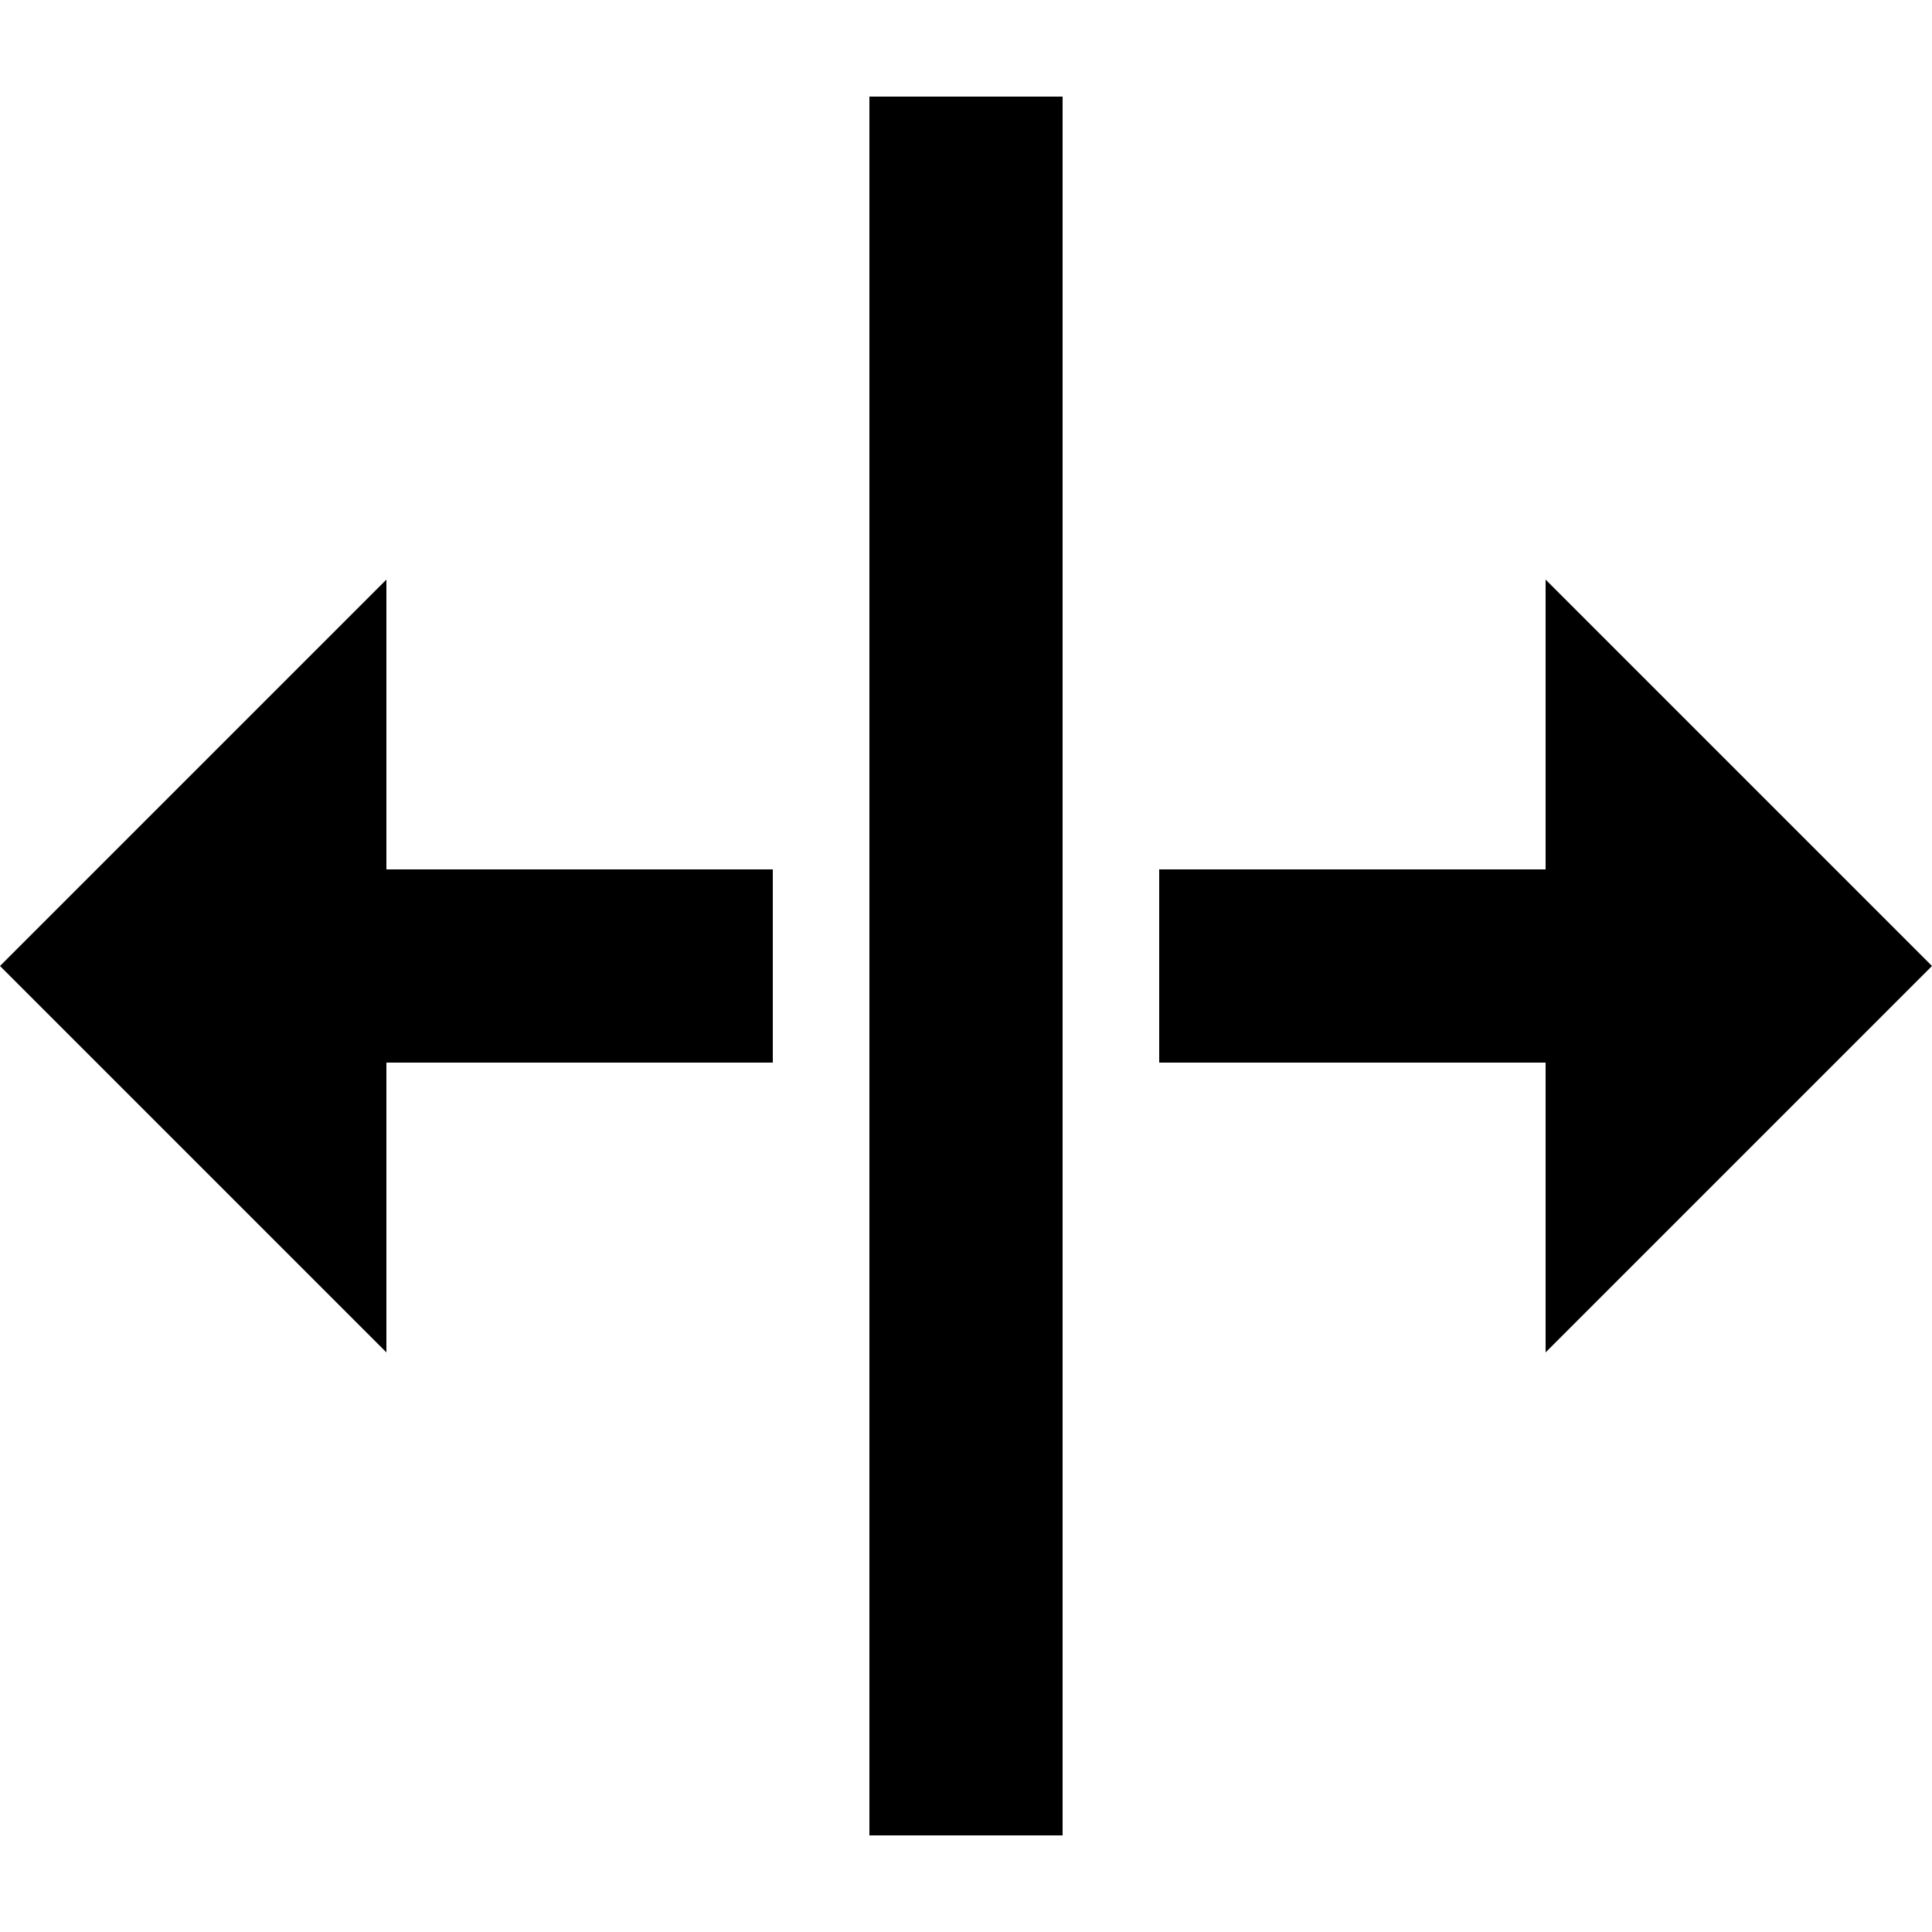
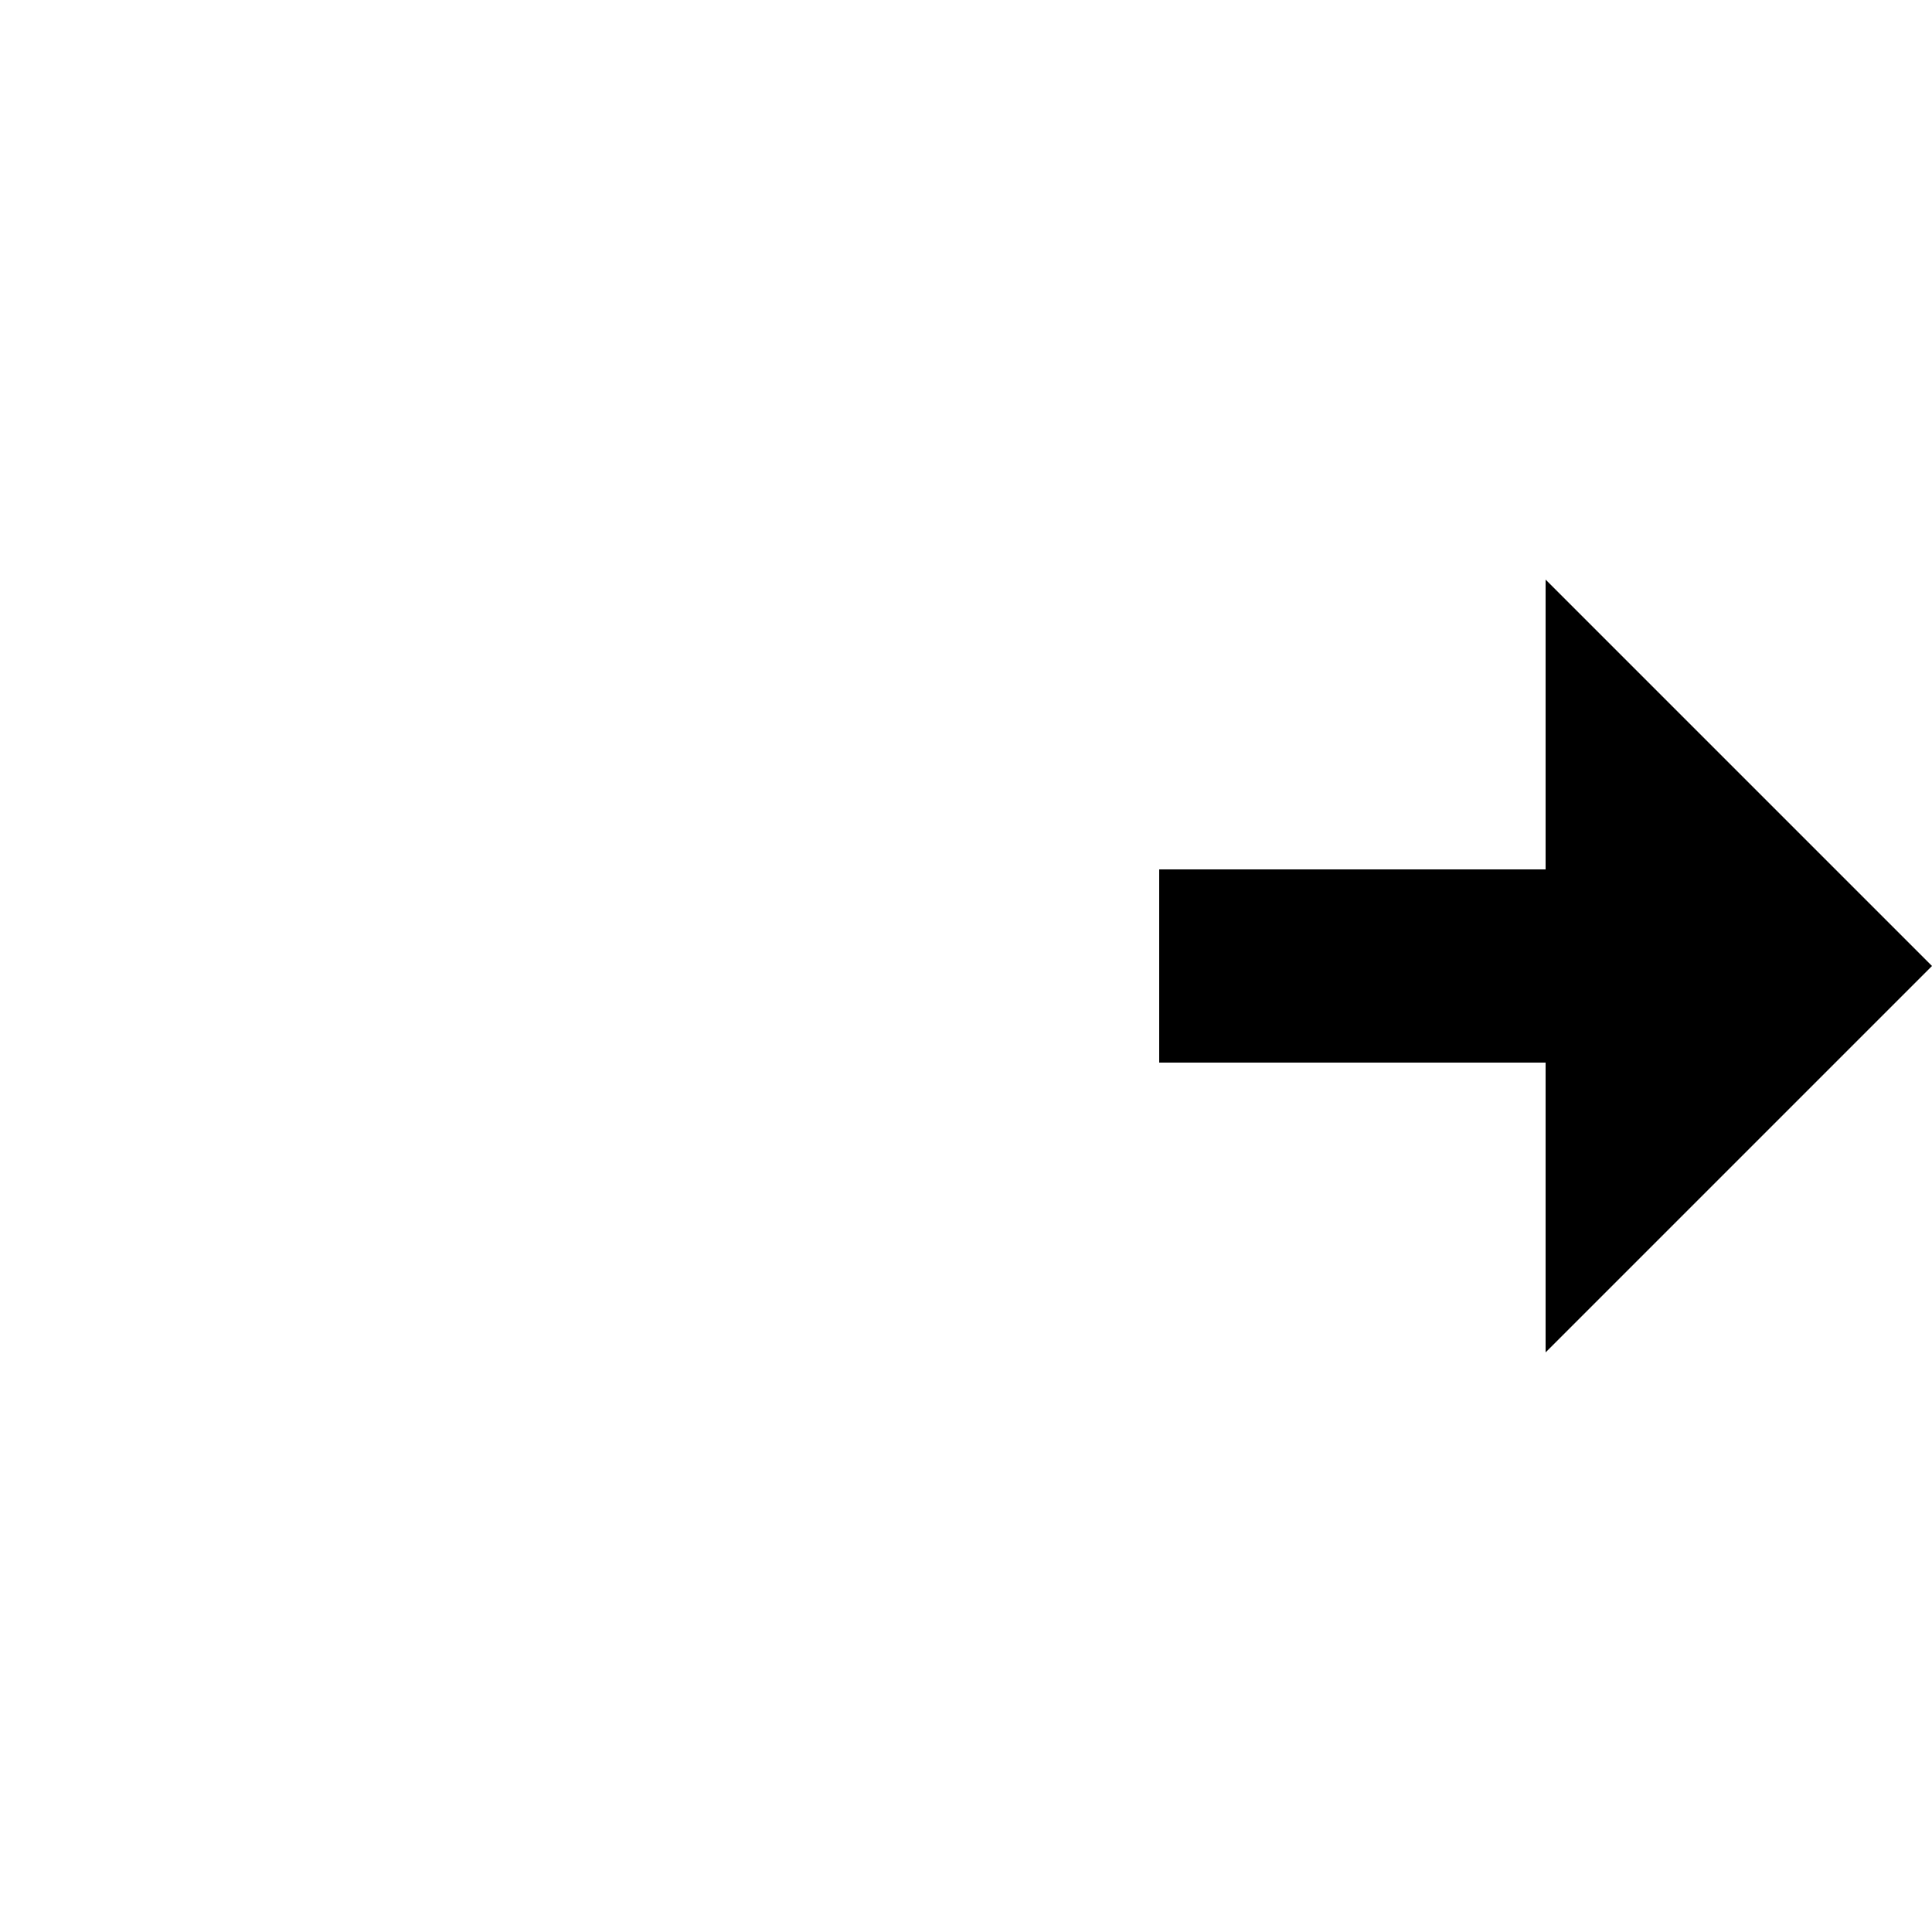
<svg xmlns="http://www.w3.org/2000/svg" width="20" height="20" viewBox="0 0 20 20" fill="none">
-   <path d="M11 1H9V19H11V1Z" fill="black" />
-   <path d="M4 6L0 10L4 14V11H8V9H4V6Z" fill="black" />
  <path d="M16 6L20 10L16 14V11H12V9H16V6Z" fill="black" />
</svg>